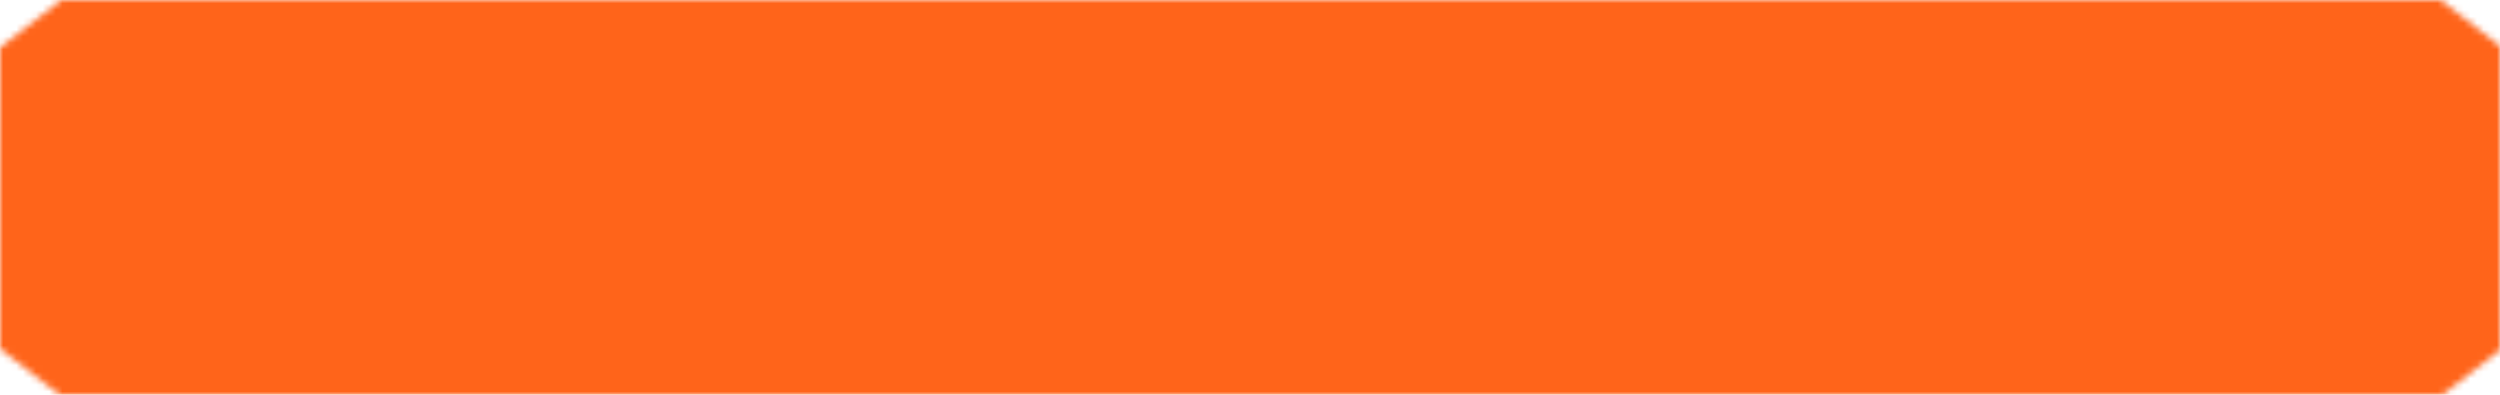
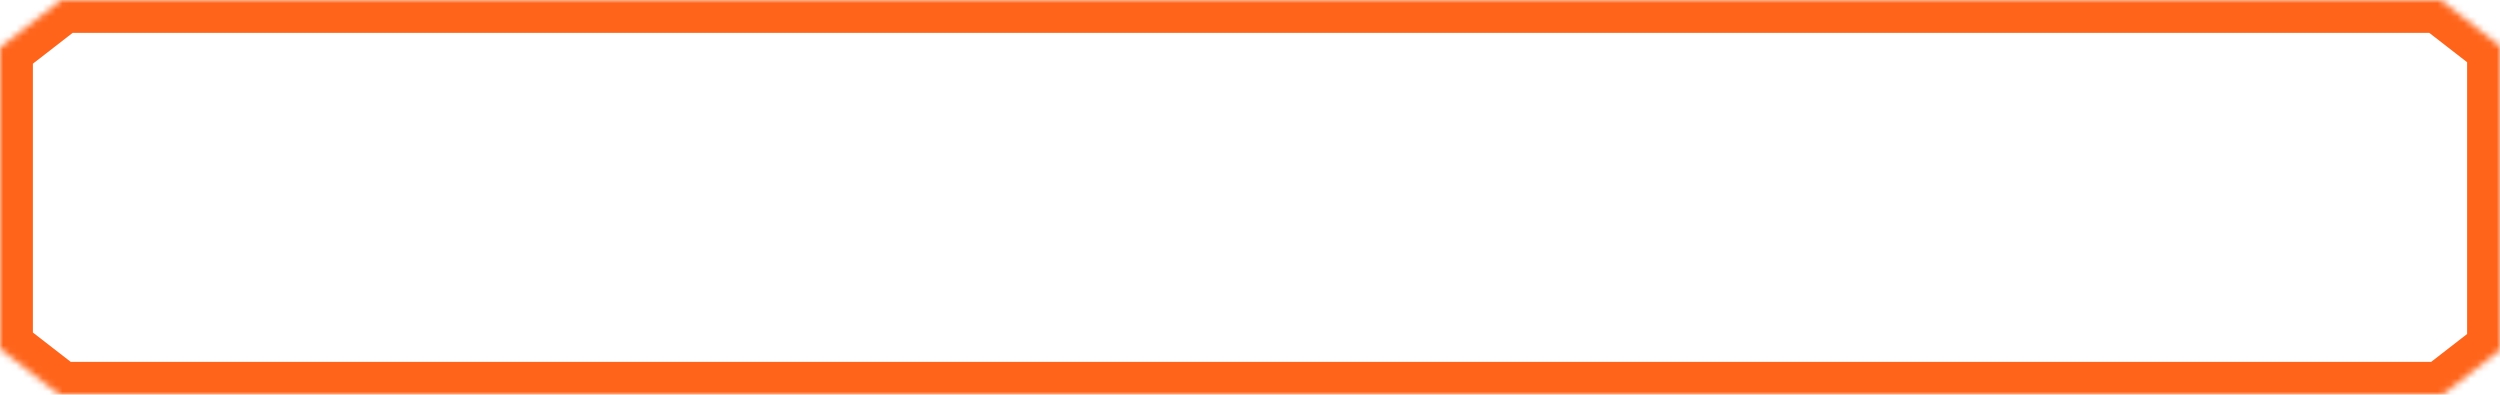
<svg xmlns="http://www.w3.org/2000/svg" width="380" height="60" viewBox="0 0 380 60" fill="none">
-   <rect x="2" y="2" width="377" height="54" rx="11" fill="#FF641A" />
  <mask id="path-2-inside-1" fill="white">
    <path fill-rule="evenodd" clip-rule="evenodd" d="M370.965 0L380 7.008V53.217L371.255 60H9.034L0 52.993V7.232L9.324 0H370.965Z" />
  </mask>
-   <path d="M370.965 0L374.03 -3.951L372.677 -5H370.965V0ZM380 7.008H385V4.558L383.064 3.057L380 7.008ZM380 53.217L383.064 57.168L385 55.666V53.217H380ZM371.255 60V65H372.967L374.319 63.951L371.255 60ZM9.034 60L5.97 63.951L7.323 65H9.034V60ZM0 52.993H-5V55.442L-3.064 56.944L0 52.993ZM0 7.232L-3.064 3.281L-5 4.782V7.232H0ZM9.324 0V-5H7.612L6.26 -3.951L9.324 0ZM367.901 3.951L376.936 10.959L383.064 3.057L374.03 -3.951L367.901 3.951ZM385 53.217V7.008H375V53.217H385ZM374.319 63.951L383.064 57.168L376.936 49.266L368.19 56.049L374.319 63.951ZM9.034 65H371.255V55H9.034V65ZM-3.064 56.944L5.97 63.951L12.099 56.049L3.064 49.042L-3.064 56.944ZM-5 7.232V52.993H5V7.232H-5ZM6.26 -3.951L-3.064 3.281L3.064 11.183L12.388 3.951L6.26 -3.951ZM370.965 -5H9.324V5H370.965V-5Z" fill="#FF641A" mask="url(#path-2-inside-1)" />
+   <path d="M370.965 0L374.03 -3.951L372.677 -5H370.965V0ZM380 7.008H385V4.558L383.064 3.057L380 7.008ZM380 53.217L383.064 57.168L385 55.666V53.217H380ZM371.255 60V65H372.967L374.319 63.951L371.255 60ZM9.034 60L5.97 63.951L7.323 65H9.034V60ZM0 52.993H-5V55.442L-3.064 56.944ZM0 7.232L-3.064 3.281L-5 4.782V7.232H0ZM9.324 0V-5H7.612L6.26 -3.951L9.324 0ZM367.901 3.951L376.936 10.959L383.064 3.057L374.03 -3.951L367.901 3.951ZM385 53.217V7.008H375V53.217H385ZM374.319 63.951L383.064 57.168L376.936 49.266L368.19 56.049L374.319 63.951ZM9.034 65H371.255V55H9.034V65ZM-3.064 56.944L5.97 63.951L12.099 56.049L3.064 49.042L-3.064 56.944ZM-5 7.232V52.993H5V7.232H-5ZM6.26 -3.951L-3.064 3.281L3.064 11.183L12.388 3.951L6.26 -3.951ZM370.965 -5H9.324V5H370.965V-5Z" fill="#FF641A" mask="url(#path-2-inside-1)" />
</svg>